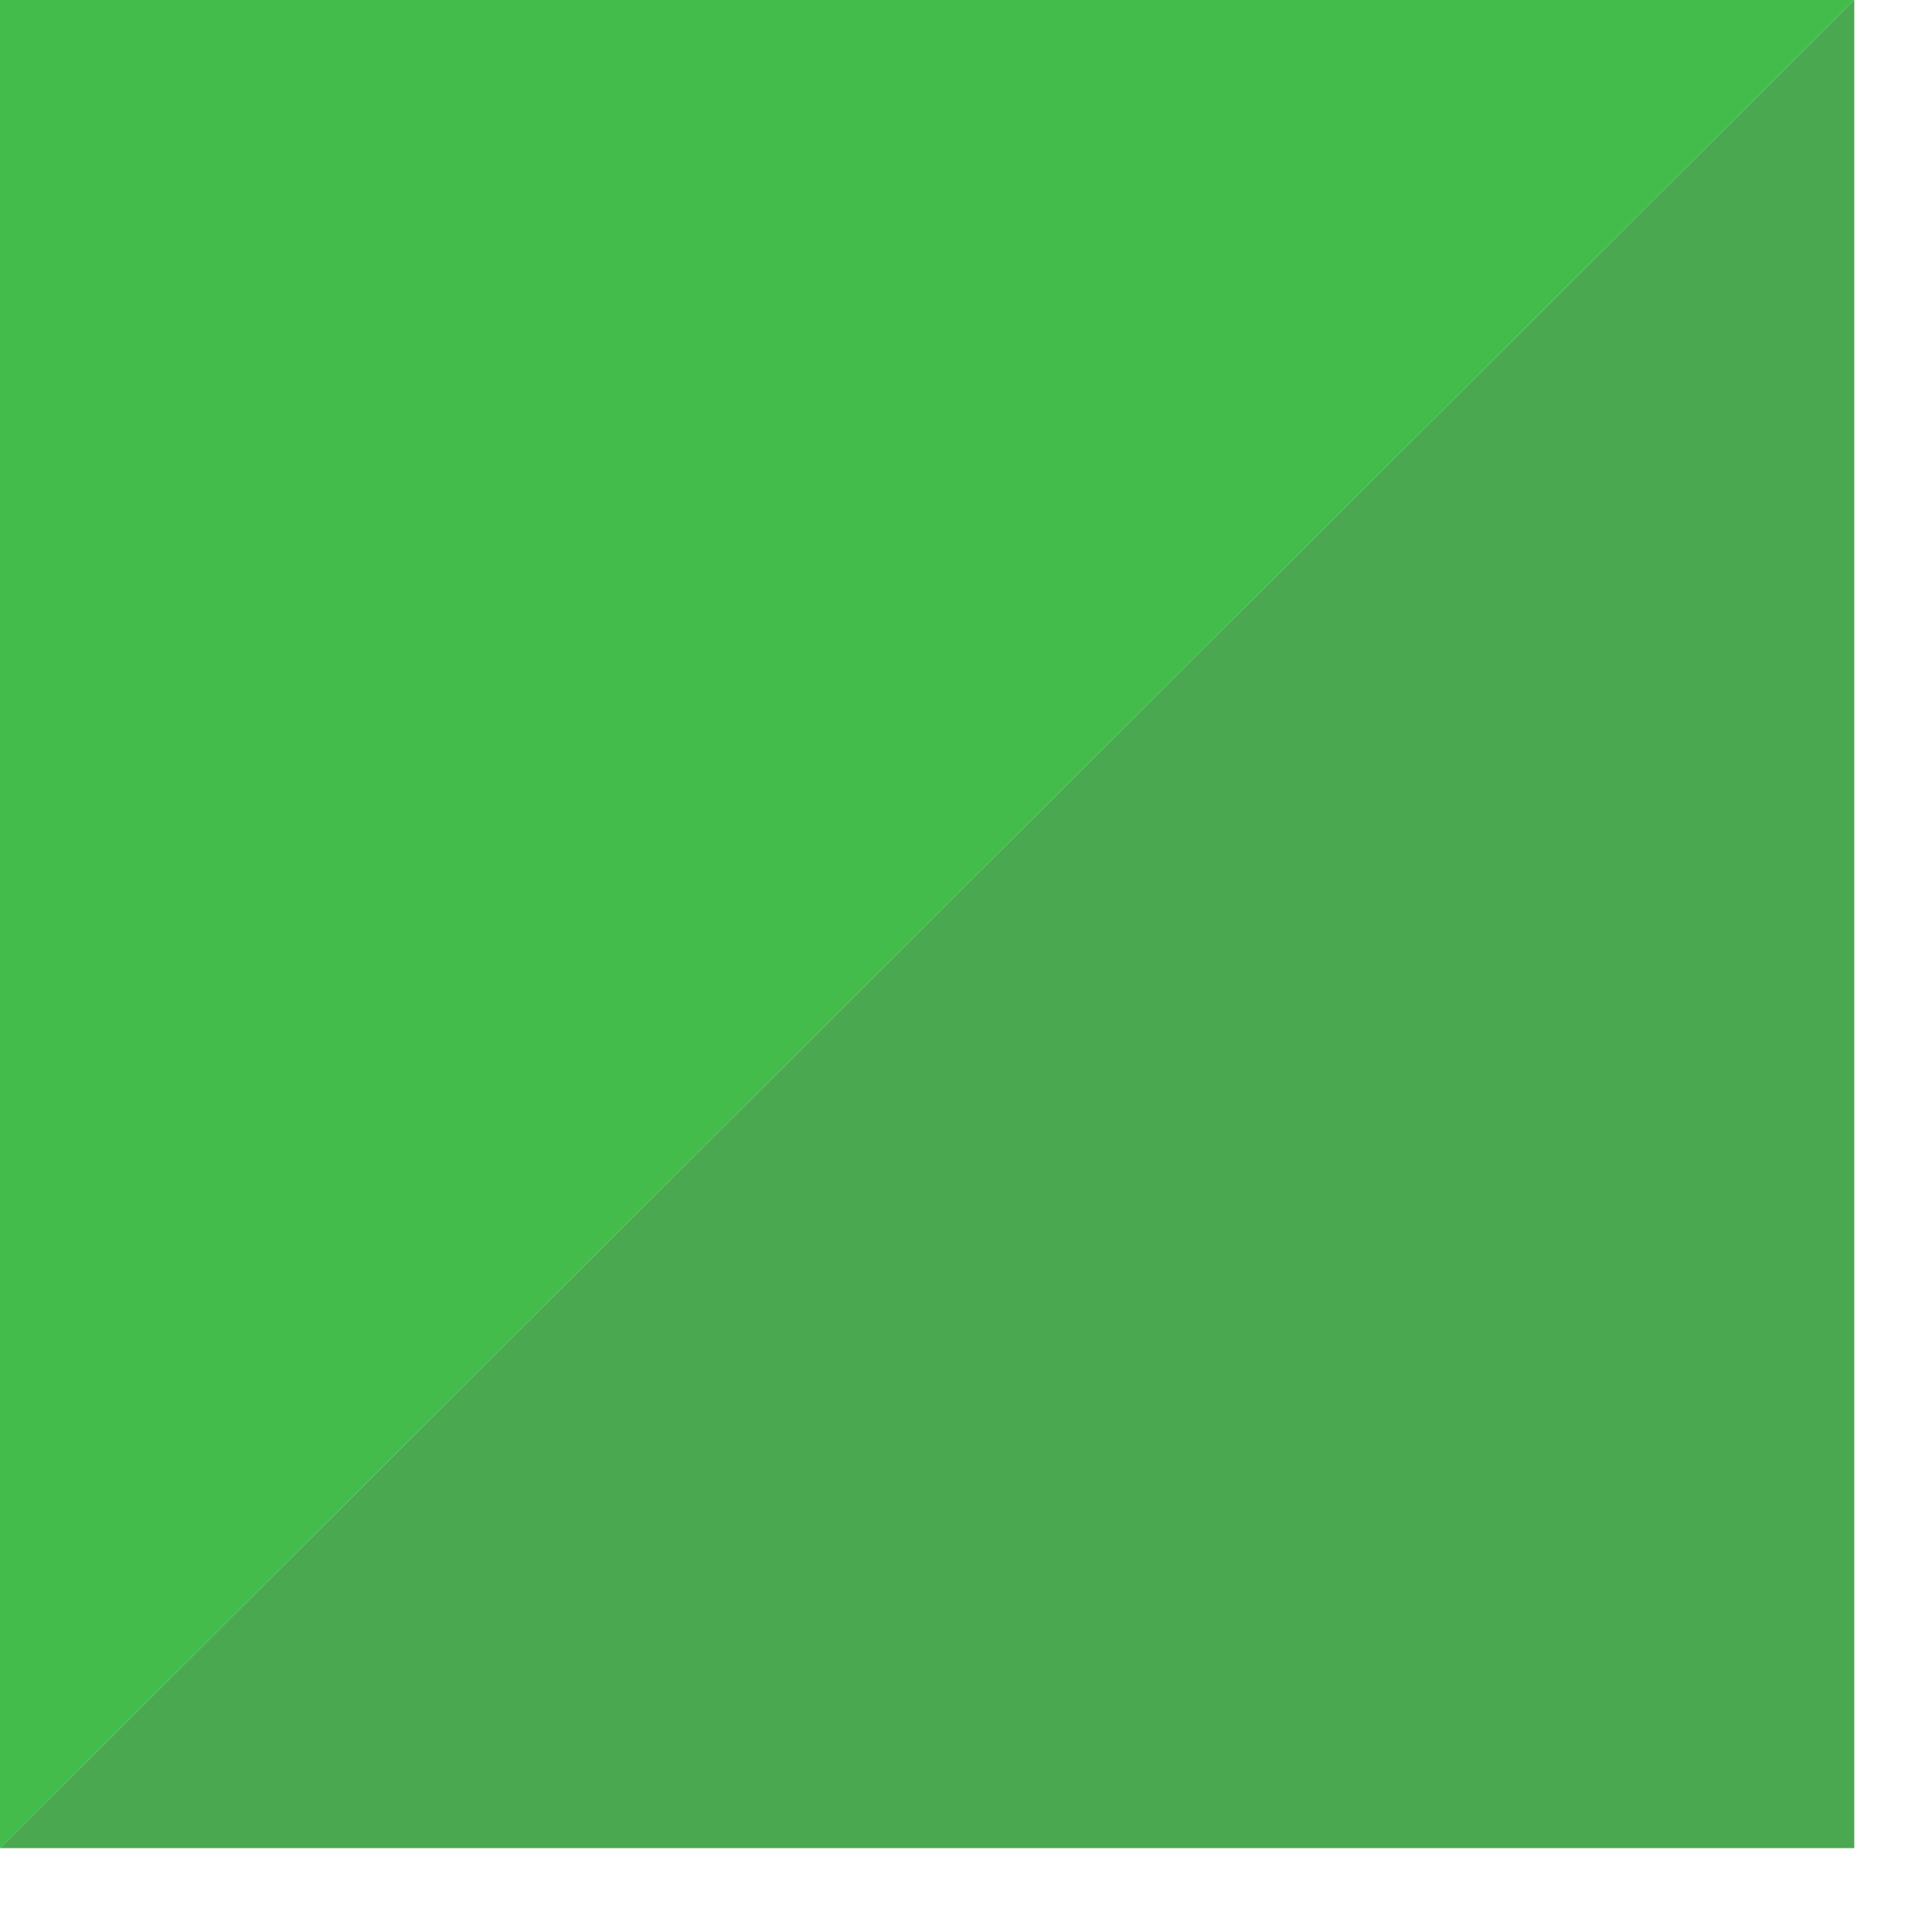
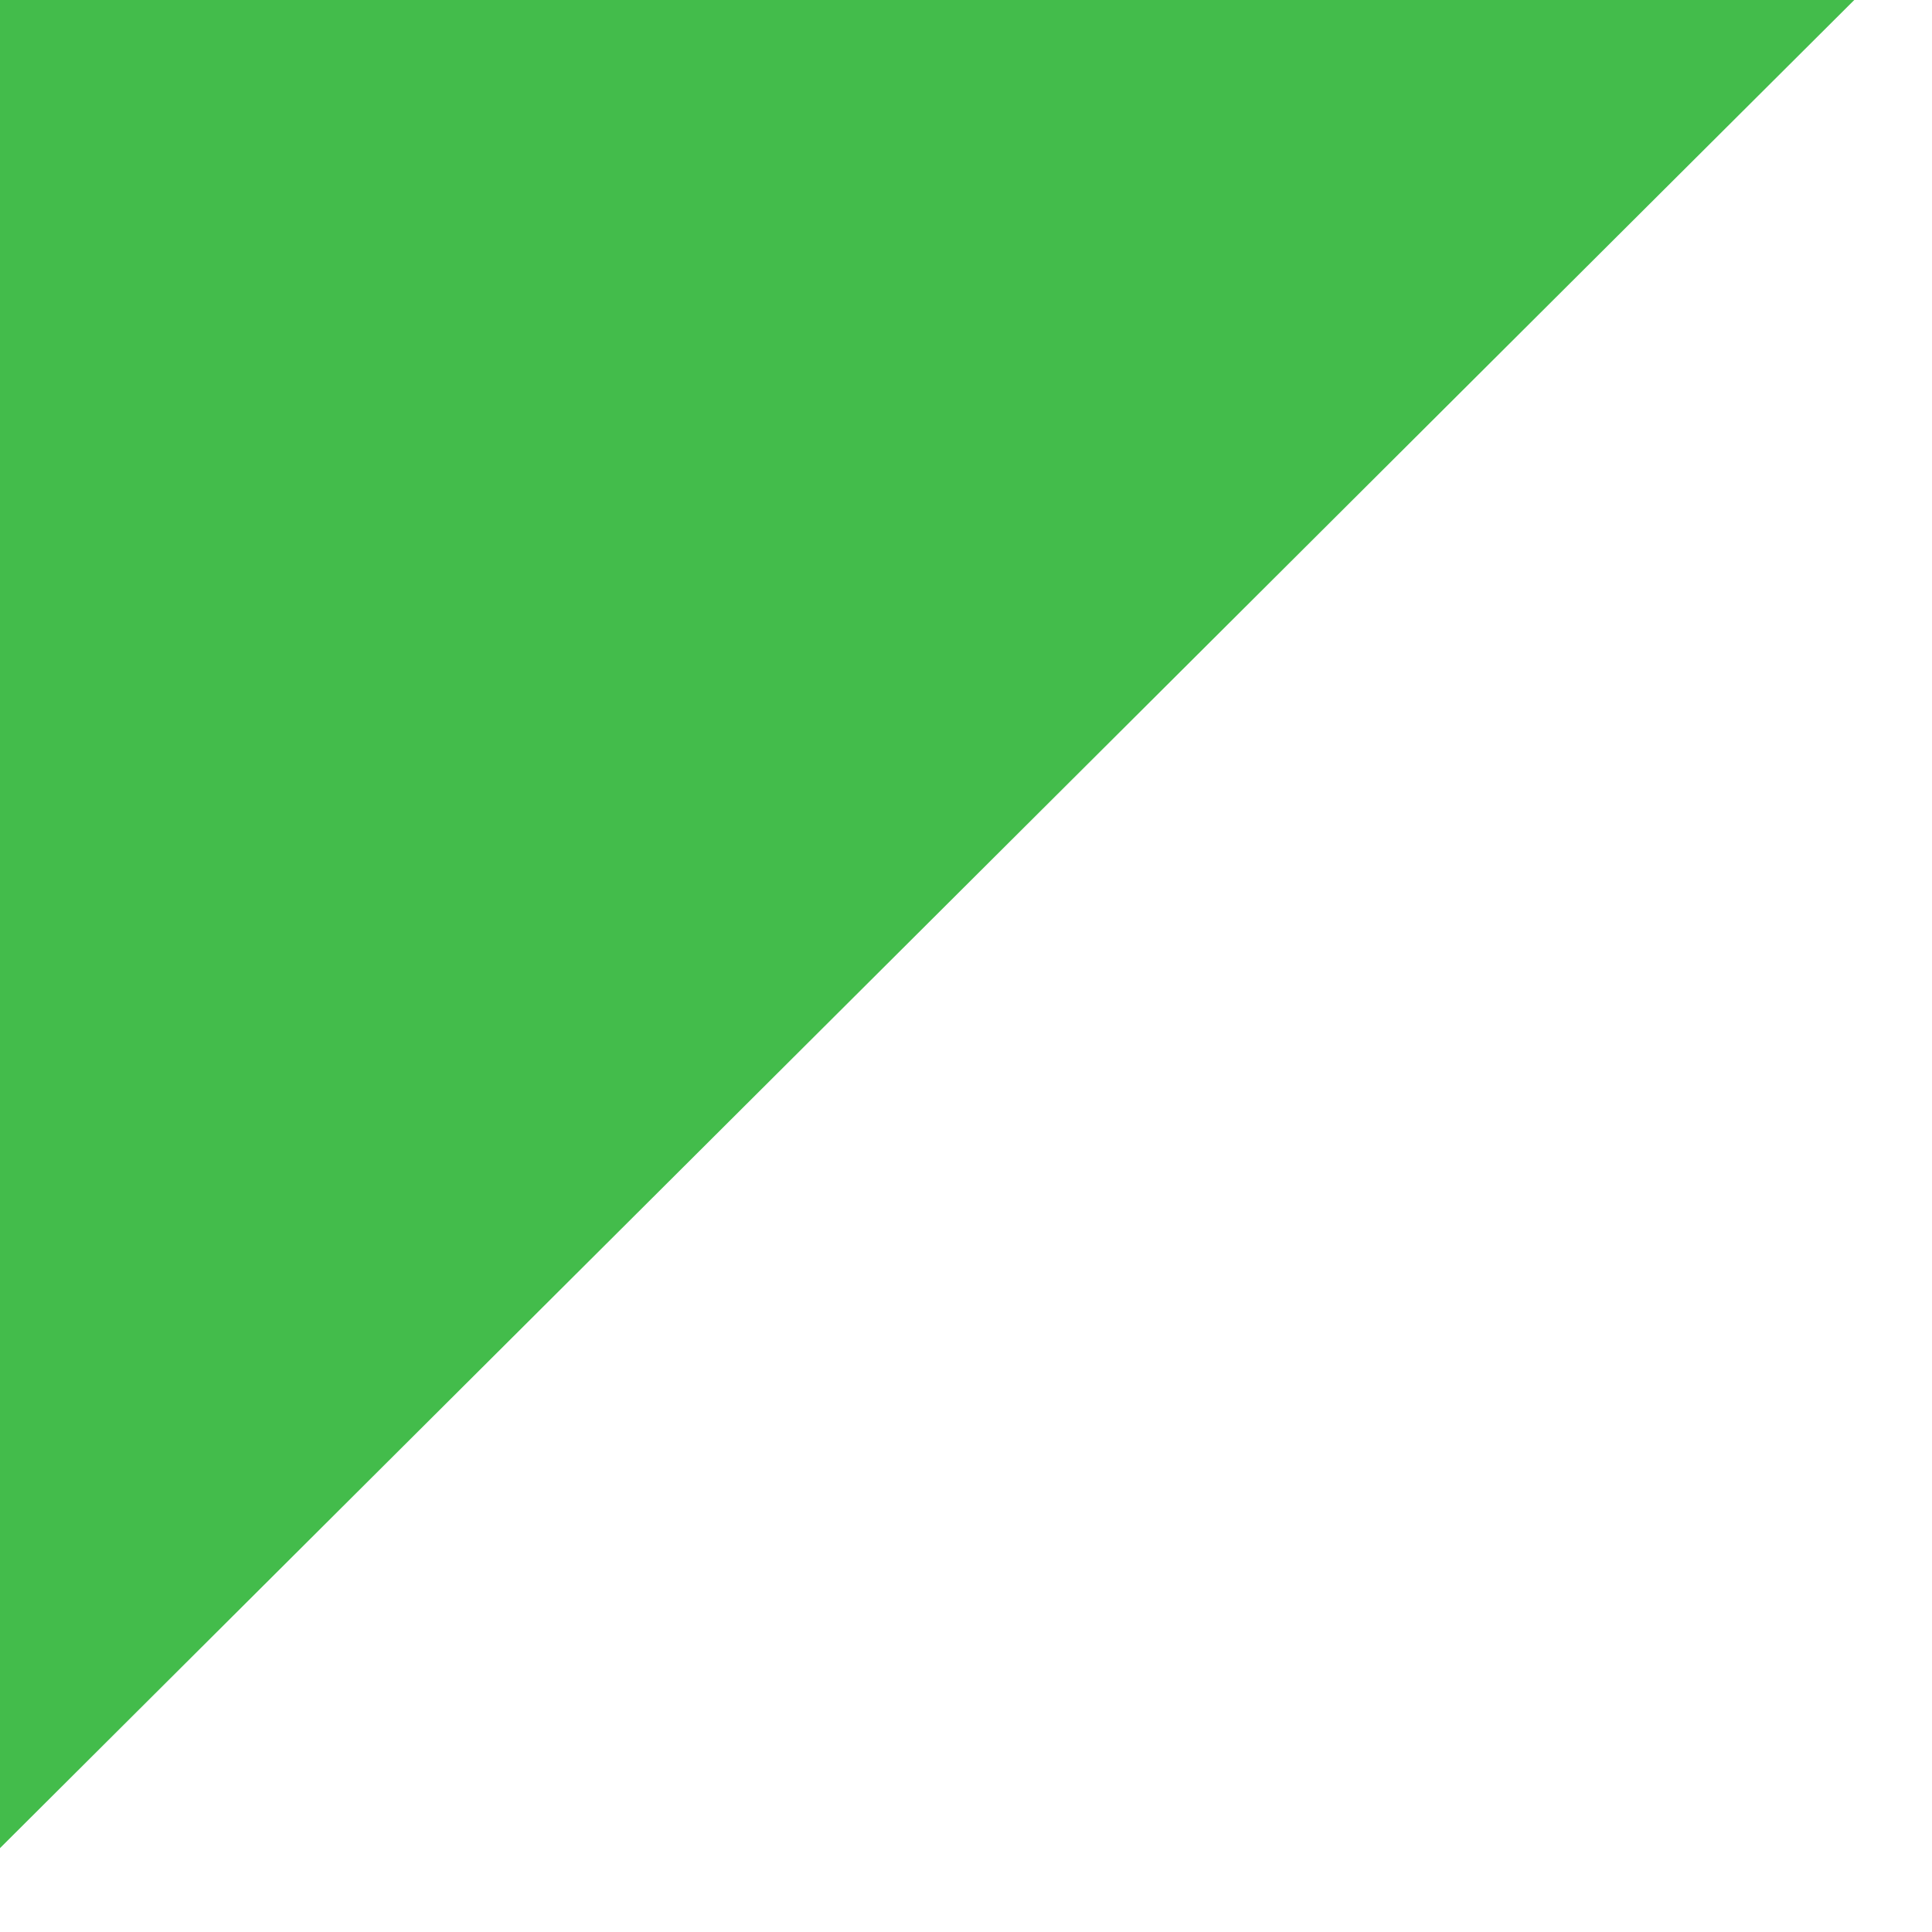
<svg xmlns="http://www.w3.org/2000/svg" width="17" height="17" viewBox="0 0 17 17" fill="none">
  <path d="M-0 0L-0 16.262L16.316 0L-0 0Z" fill="#43BC4B" />
-   <path d="M16.316 16.262L16.316 2.77872e-06L-2.91904e-06 16.262L16.316 16.262Z" fill="#4AA851" />
</svg>